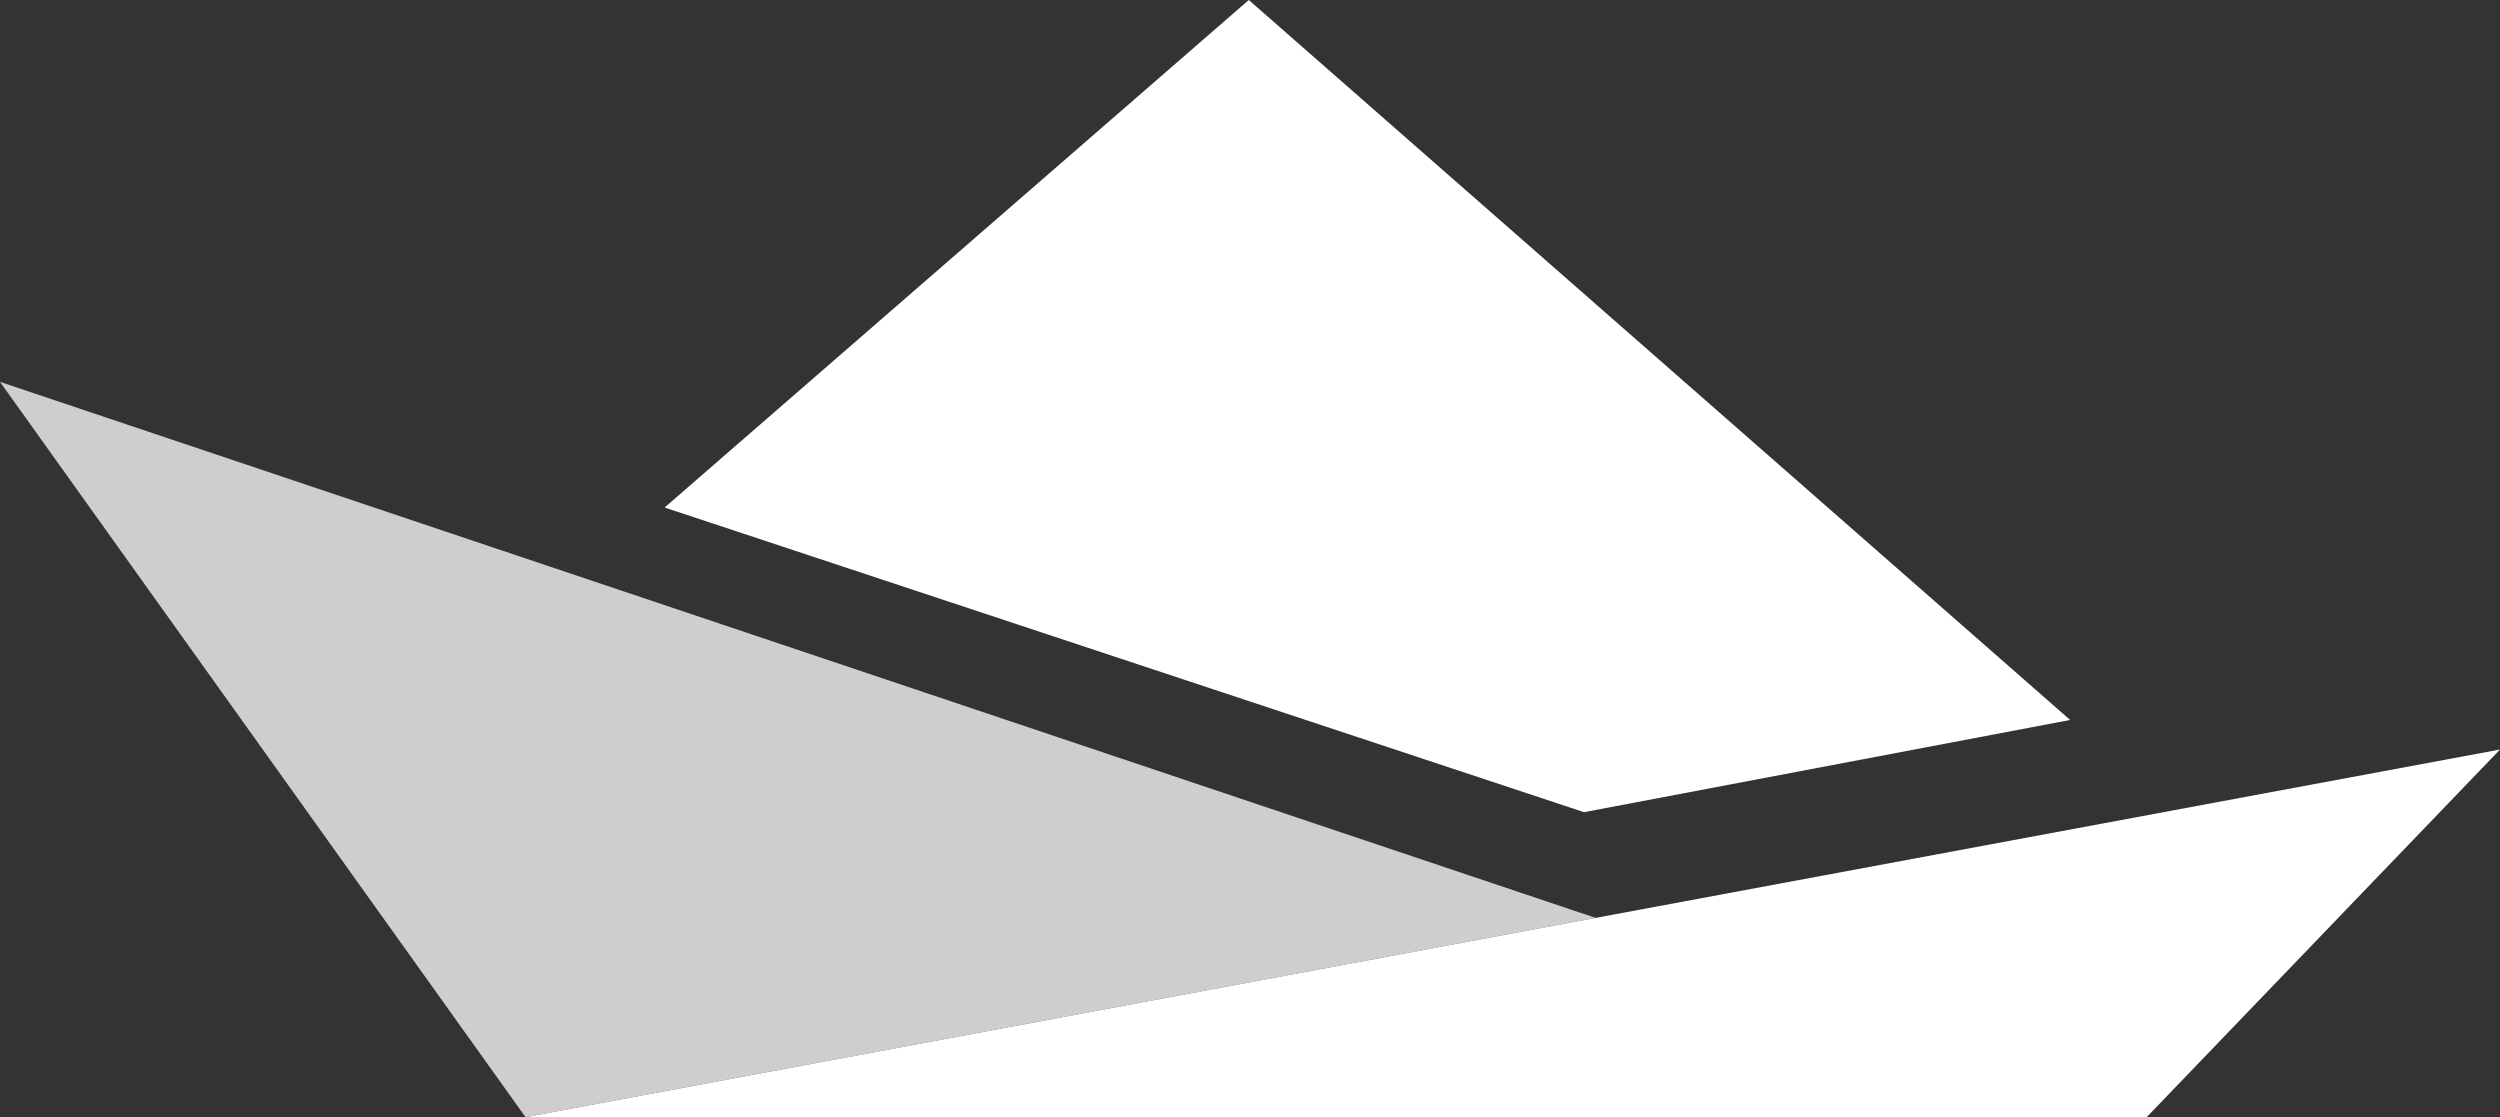
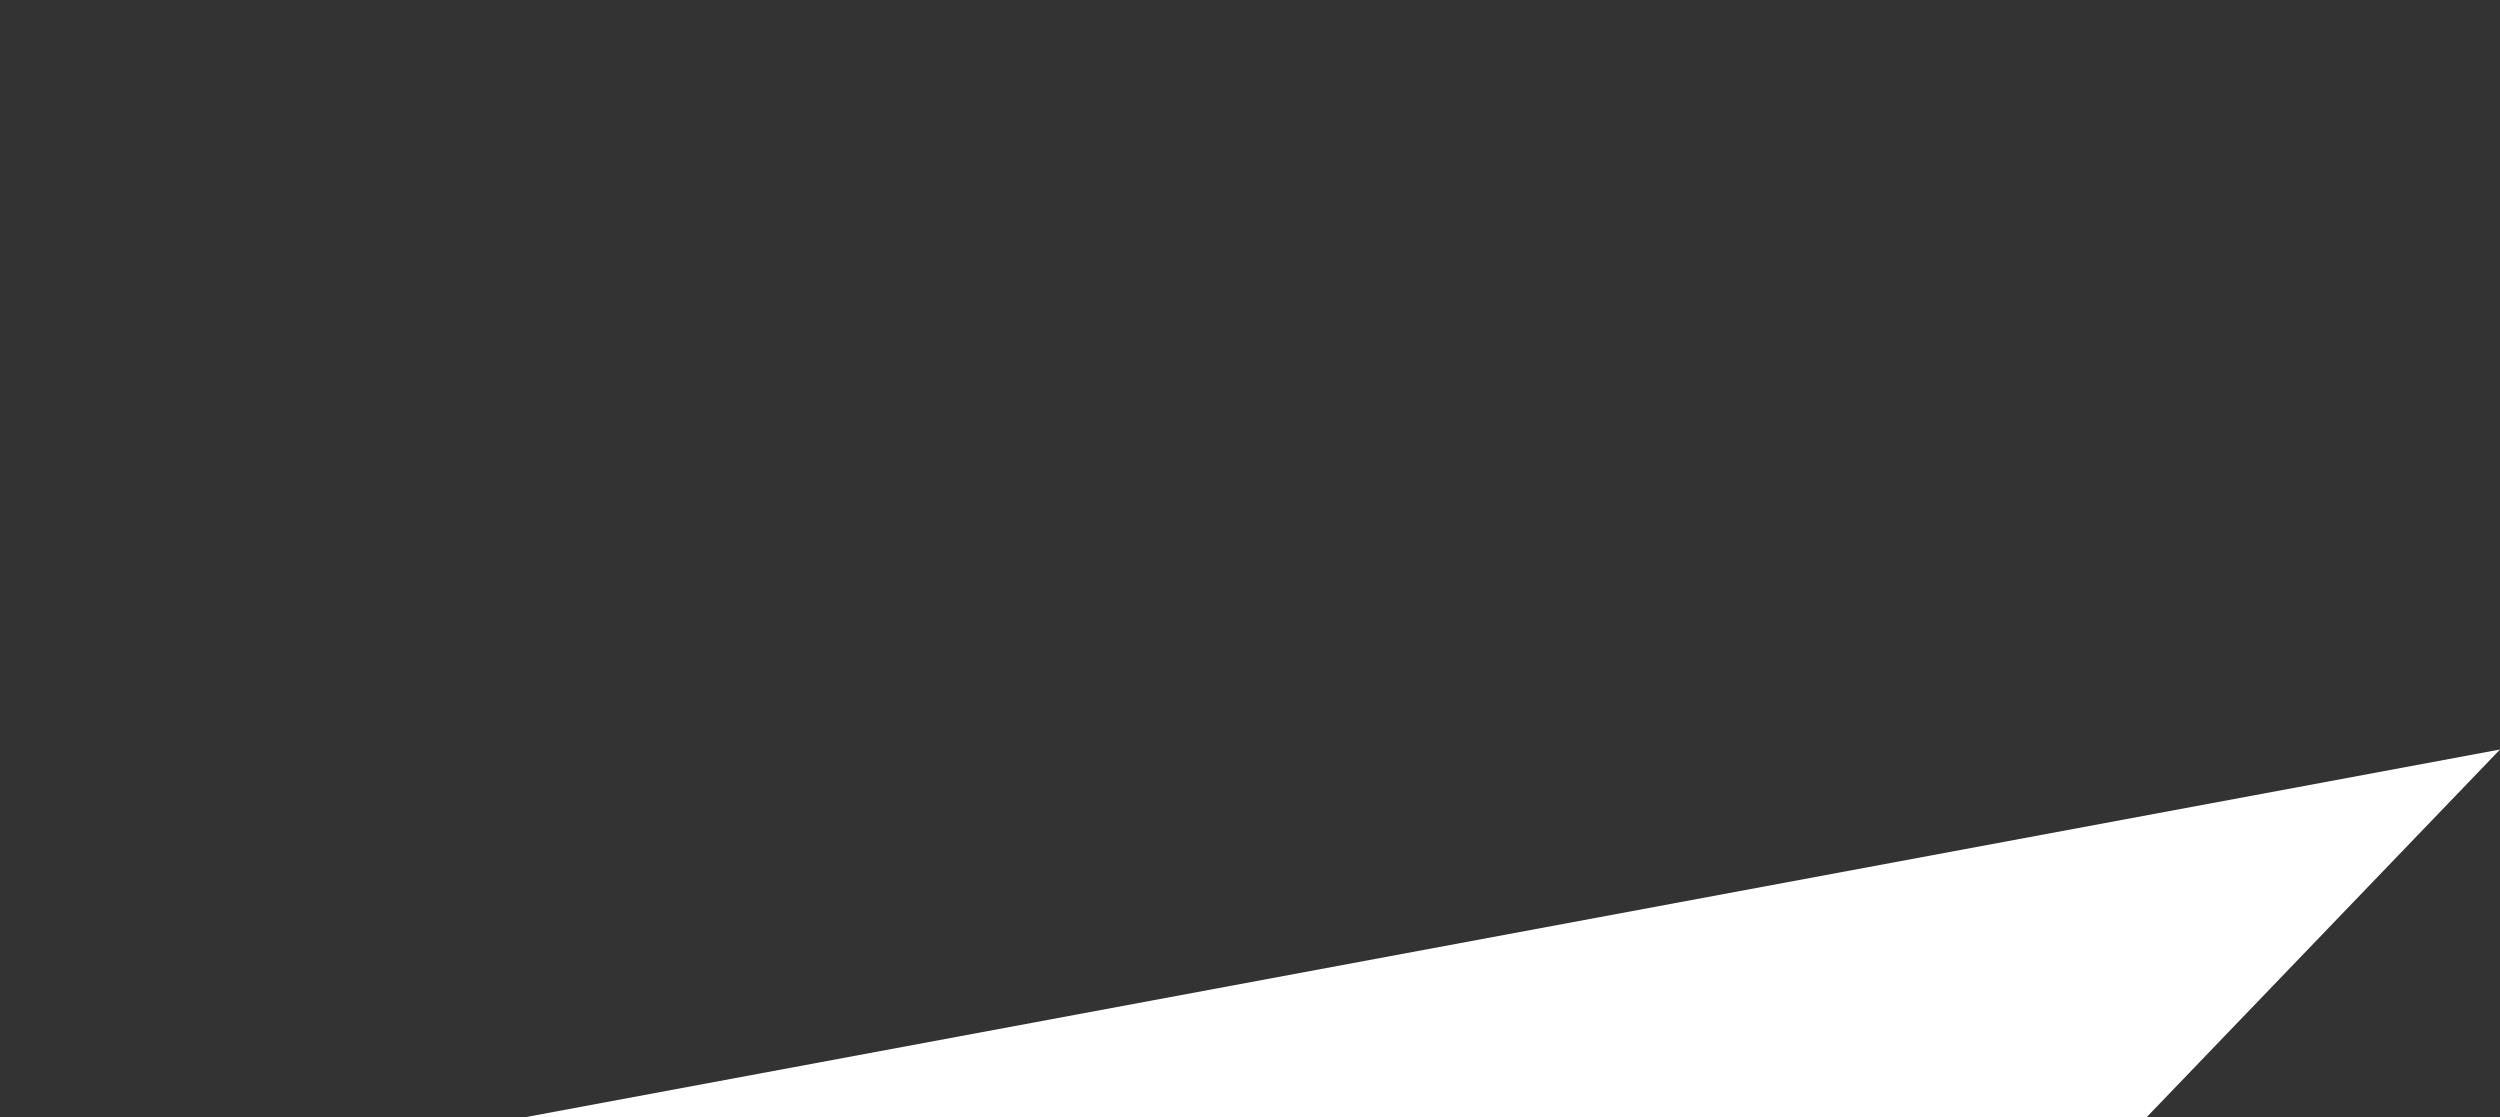
<svg xmlns="http://www.w3.org/2000/svg" xmlns:ns1="http://www.inkscape.org/namespaces/inkscape" xmlns:ns2="http://sodipodi.sourceforge.net/DTD/sodipodi-0.dtd" width="107.471" height="48.024" viewBox="0 0 107.471 48.024" version="1.1" id="svg5" xml:space="preserve" ns1:version="1.3 (0e150ed, 2023-07-21)" ns2:docname="armada-logo-dark.svg">
  <rect x="0" y="0" width="107.471" height="48.024" fill="#333333" stroke="none" />
  <ns2:namedview id="namedview7" pagecolor="#ffffff" bordercolor="#000000" borderopacity="0.25" ns1:showpageshadow="2" ns1:pageopacity="0.0" ns1:pagecheckerboard="0" ns1:deskcolor="#d1d1d1" ns1:document-units="px" showgrid="false" ns1:zoom="3.6208333" ns1:cx="58.826238" ns1:cy="35.212889" ns1:window-width="1920" ns1:window-height="1009" ns1:window-x="0" ns1:window-y="35" ns1:window-maximized="1" ns1:current-layer="layer1" />
  <defs id="defs2" />
  <g ns1:label="Layer 1" ns1:groupmode="layer" id="layer1" transform="translate(-6.264,-33.216)">
-     <path style="fill:#cecece;fill-opacity:1;stroke-width:1.07;stroke-miterlimit:5;paint-order:stroke fill markers;stop-color:#000000" d="M 6.264,49.632 74.859,72.675 28.855,81.24 Z" id="path403" ns2:nodetypes="cccc" />
    <path style="fill:#ffffff;fill-opacity:1;stroke-width:1.07;stroke-miterlimit:5;paint-order:stroke fill markers;stop-color:#000000" d="M 113.736,65.436 28.855,81.24 h 69.692 z" id="path405" />
-     <path style="fill:#ffffff;fill-opacity:1;stroke-width:1.07;stroke-miterlimit:5;paint-order:stroke fill markers;stop-color:#000000" d="M 59.948,33.216 95.256,64.166 74.359,68.13 34.835,55.033 Z" id="path407" />
  </g>
</svg>